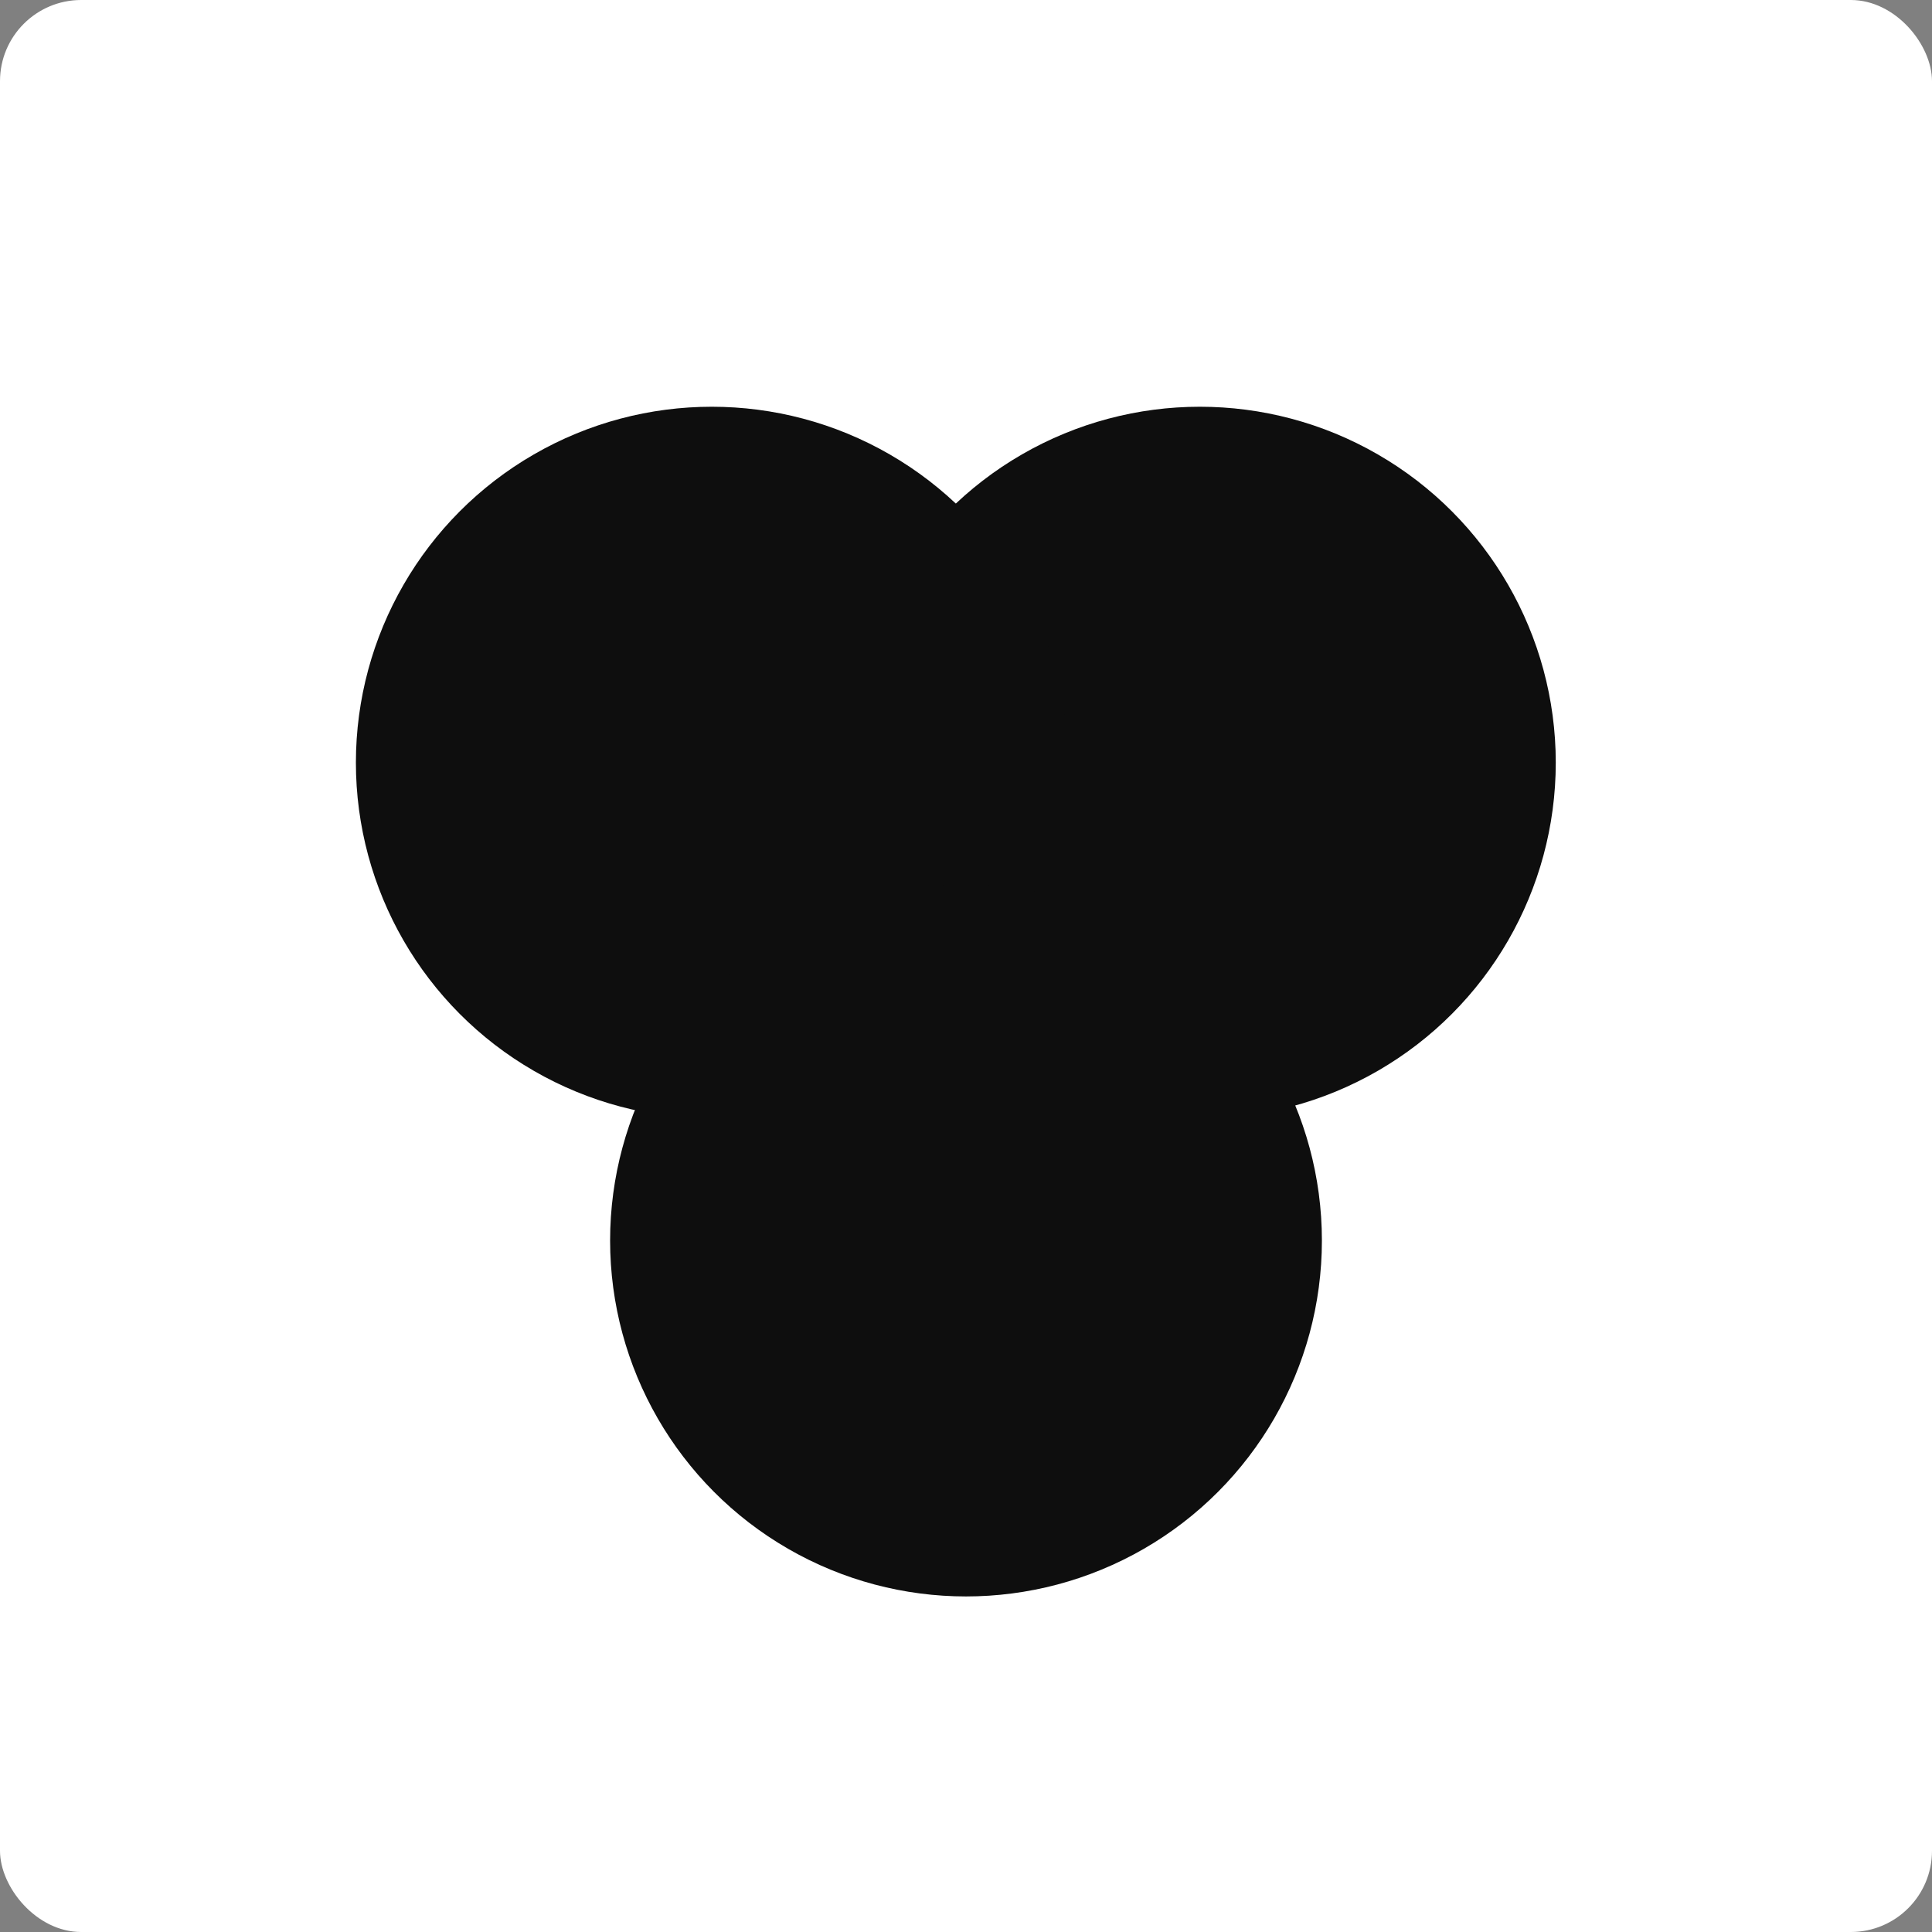
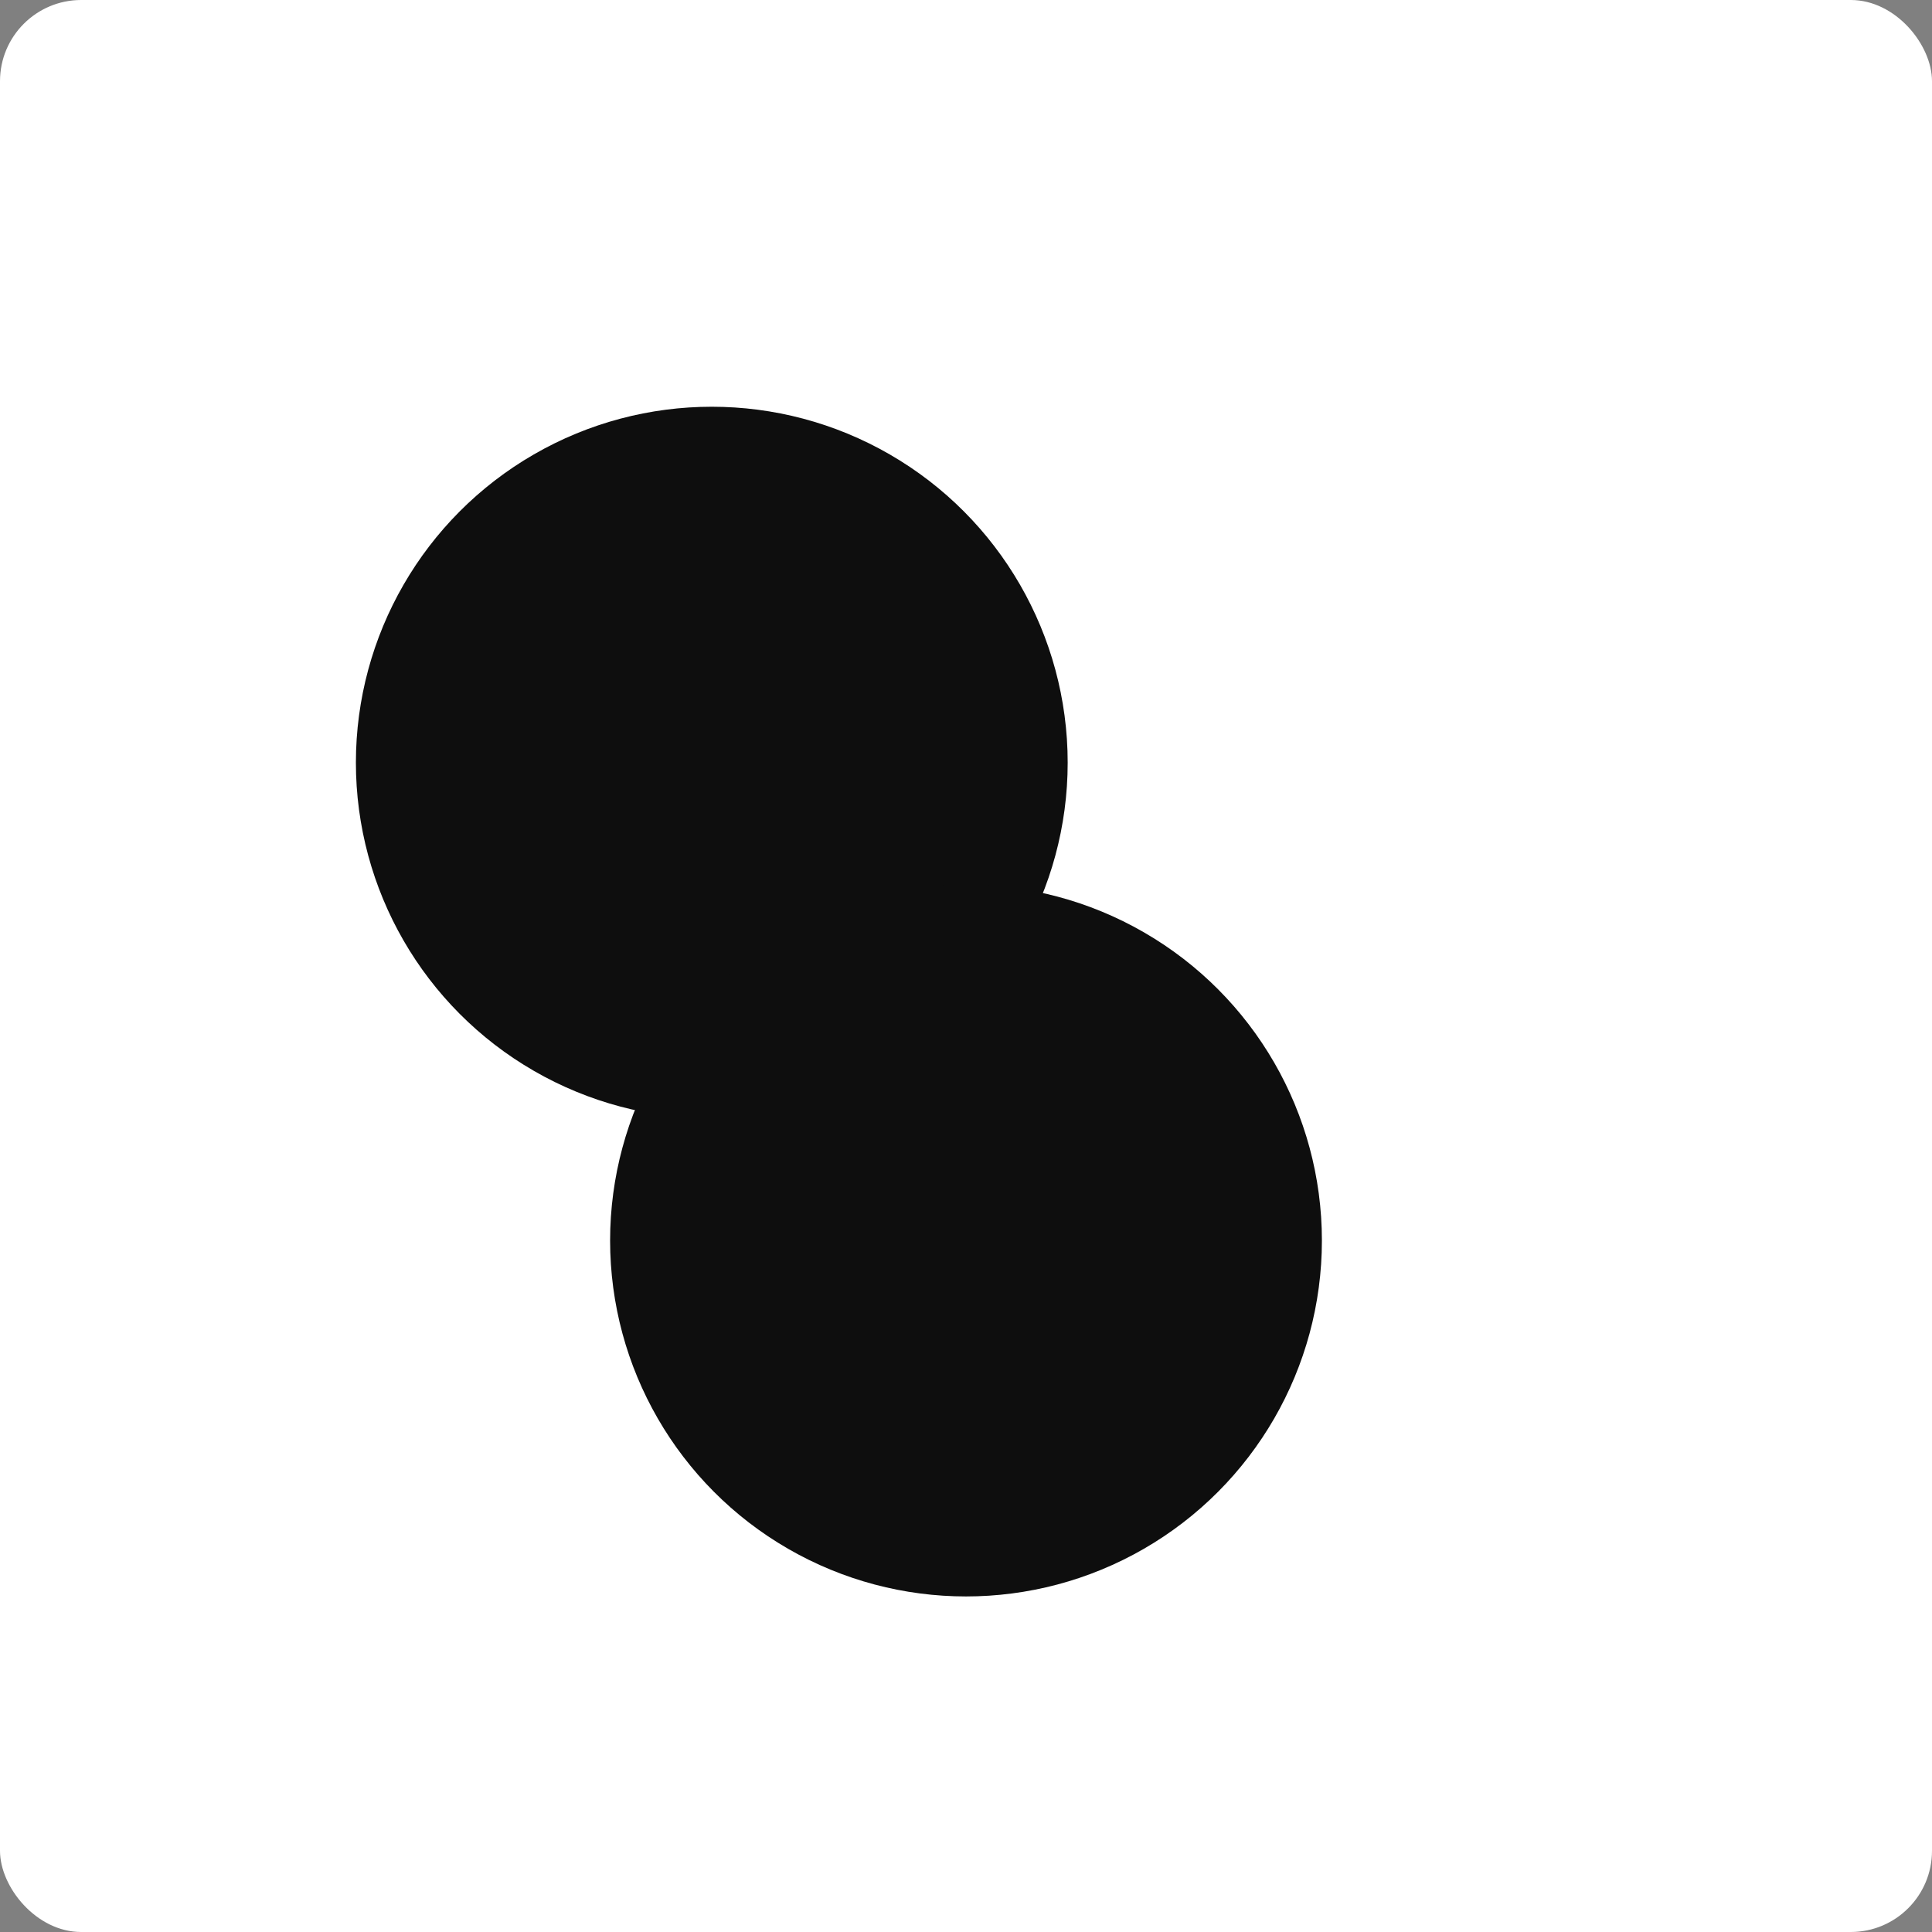
<svg xmlns="http://www.w3.org/2000/svg" width="190" height="190" viewBox="0 0 190 190" fill="none">
  <rect x="0" y="0" width="190" height="190" fill="#808080" stroke="none" />
  <rect width="190" height="190" rx="7.986" fill="white" />
-   <circle cx="118" cy="75" r="35" fill="#0E0E0E" />
  <circle cx="70" cy="75" r="35" fill="#0E0E0E" />
  <circle cx="95" cy="122" r="35" fill="#0E0E0E" />
</svg>